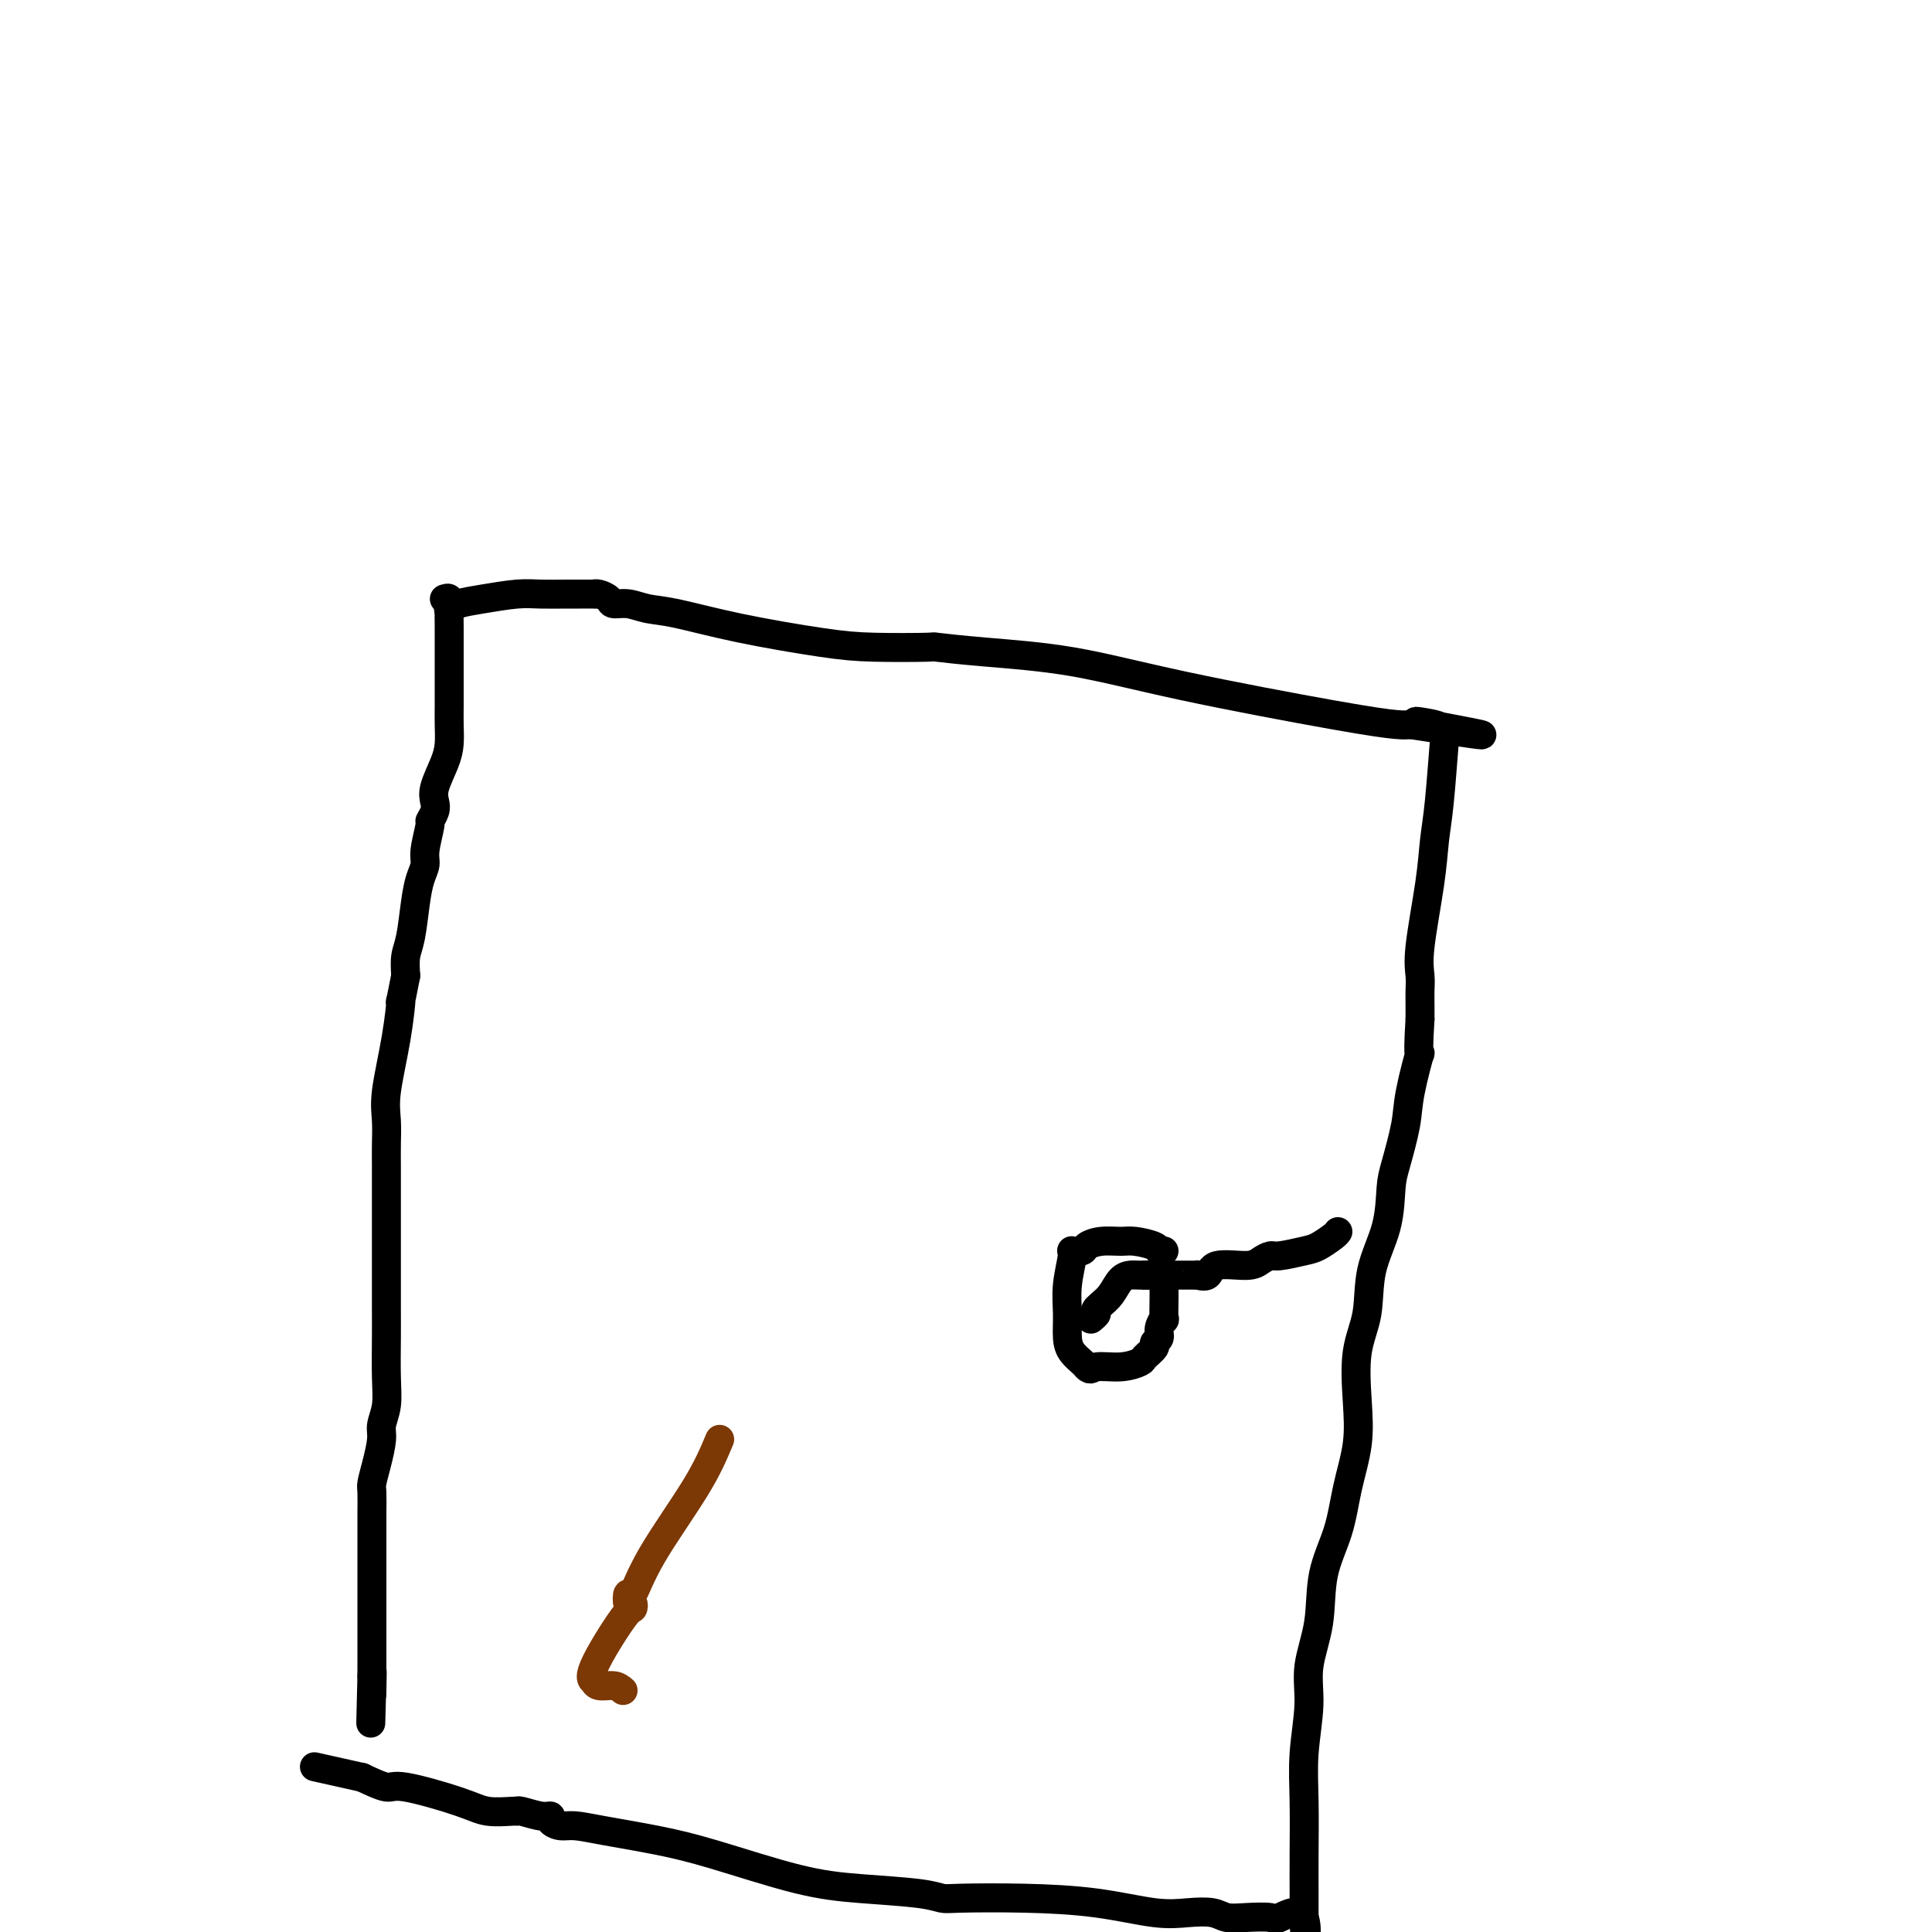
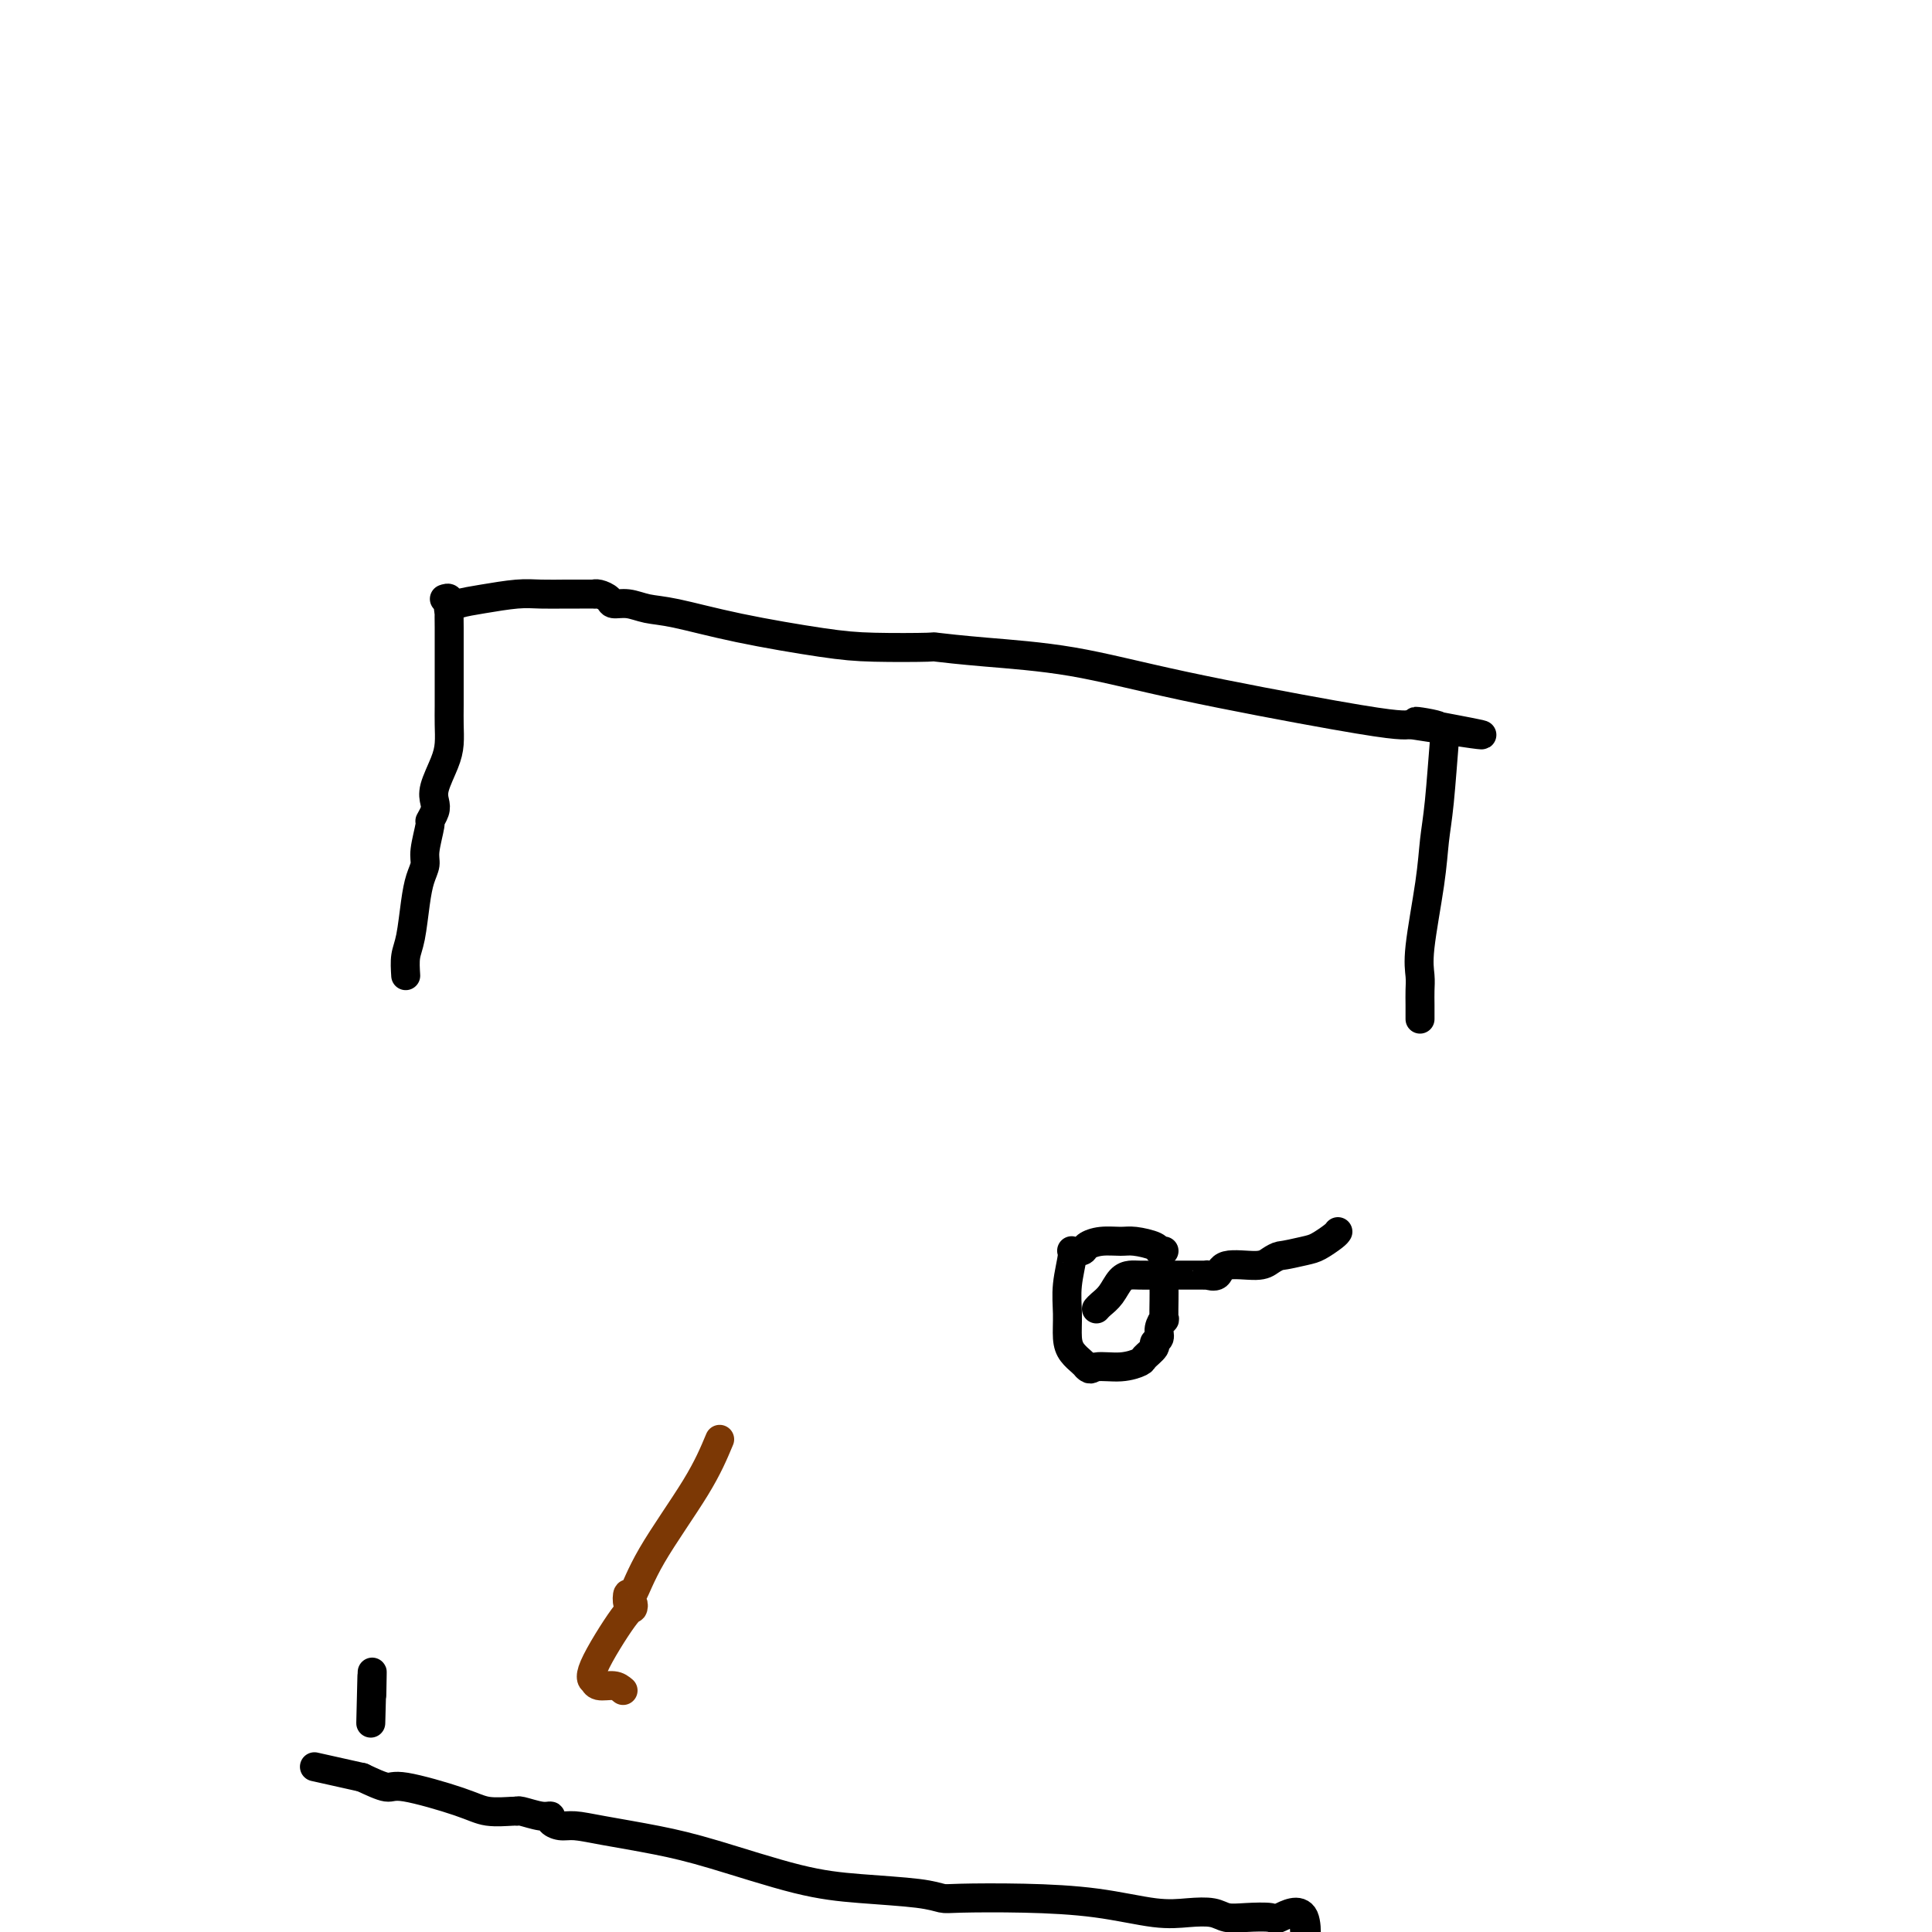
<svg xmlns="http://www.w3.org/2000/svg" viewBox="0 0 400 400" version="1.1">
  <g fill="none" stroke="#000000" stroke-width="6" stroke-linecap="round" stroke-linejoin="round">
    <path d="M92,124c0.423,-0.145 0.845,-0.291 1,0c0.155,0.291 0.041,1.018 0,2c-0.041,0.982 -0.011,2.219 0,4c0.011,1.781 0.003,4.108 0,6c-0.003,1.892 -0.003,3.351 0,5c0.003,1.649 0.007,3.488 0,5c-0.007,1.512 -0.027,2.699 0,4c0.027,1.301 0.099,2.718 0,4c-0.099,1.282 -0.370,2.428 -1,4c-0.630,1.572 -1.618,3.569 -2,5c-0.382,1.431 -0.159,2.295 0,3c0.159,0.705 0.254,1.252 0,2c-0.254,0.748 -0.856,1.697 -1,2c-0.144,0.303 0.168,-0.039 0,1c-0.168,1.039 -0.818,3.461 -1,5c-0.182,1.539 0.105,2.196 0,3c-0.105,0.804 -0.603,1.754 -1,3c-0.397,1.246 -0.694,2.788 -1,5c-0.306,2.212 -0.621,5.096 -1,7c-0.379,1.904 -0.823,2.830 -1,4c-0.177,1.170 -0.089,2.585 0,4" />
-     <path d="M84,202c-1.591,8.230 -1.067,4.805 -1,5c0.067,0.195 -0.322,4.010 -1,8c-0.678,3.990 -1.646,8.153 -2,11c-0.354,2.847 -0.095,4.377 0,6c0.095,1.623 0.025,3.340 0,5c-0.025,1.660 -0.007,3.262 0,4c0.007,0.738 0.002,0.612 0,1c-0.002,0.388 -0.000,1.290 0,2c0.000,0.710 0.000,1.228 0,2c-0.000,0.772 0.000,1.799 0,3c-0.000,1.201 -0.000,2.578 0,5c0.000,2.422 0.001,5.890 0,9c-0.001,3.110 -0.004,5.862 0,8c0.004,2.138 0.016,3.662 0,6c-0.016,2.338 -0.060,5.489 0,8c0.060,2.511 0.222,4.382 0,6c-0.222,1.618 -0.830,2.984 -1,4c-0.170,1.016 0.098,1.683 0,3c-0.098,1.317 -0.562,3.284 -1,5c-0.438,1.716 -0.849,3.181 -1,4c-0.151,0.819 -0.040,0.993 0,2c0.040,1.007 0.011,2.846 0,4c-0.011,1.154 -0.003,1.624 0,2c0.003,0.376 0.001,0.657 0,2c-0.001,1.343 -0.000,3.747 0,5c0.000,1.253 0.000,1.357 0,3c-0.000,1.643 -0.000,4.827 0,7c0.000,2.173 0.000,3.335 0,5c-0.000,1.665 -0.000,3.833 0,5c0.000,1.167 0.000,1.333 0,2c-0.000,0.667 -0.000,1.833 0,3" />
    <path d="M77,347c-0.464,18.833 -0.125,5.417 0,1c0.125,-4.417 0.036,0.167 0,2c-0.036,1.833 -0.018,0.917 0,0" />
    <path d="M93,126c-0.123,0.091 -0.247,0.182 0,0c0.247,-0.182 0.864,-0.637 2,-1c1.136,-0.363 2.792,-0.633 5,-1c2.208,-0.367 4.967,-0.830 7,-1c2.033,-0.170 3.339,-0.045 5,0c1.661,0.045 3.676,0.011 5,0c1.324,-0.011 1.955,-0.000 3,0c1.045,0.000 2.502,-0.010 3,0c0.498,0.010 0.037,0.040 0,0c-0.037,-0.040 0.352,-0.151 1,0c0.648,0.151 1.557,0.564 2,1c0.443,0.436 0.422,0.896 1,1c0.578,0.104 1.755,-0.148 3,0c1.245,0.148 2.559,0.695 4,1c1.441,0.305 3.008,0.369 6,1c2.992,0.631 7.408,1.829 13,3c5.592,1.171 12.359,2.317 17,3c4.641,0.683 7.155,0.905 11,1c3.845,0.095 9.021,0.063 11,0c1.979,-0.063 0.759,-0.158 2,0c1.241,0.158 4.941,0.568 10,1c5.059,0.432 11.477,0.887 18,2c6.523,1.113 13.150,2.886 23,5c9.850,2.114 22.921,4.569 31,6c8.079,1.431 11.165,1.837 13,2c1.835,0.163 2.417,0.081 3,0" />
    <path d="M292,150c27.002,4.193 10.006,1.177 4,0c-6.006,-1.177 -1.024,-0.515 1,0c2.024,0.515 1.089,0.883 1,1c-0.089,0.117 0.668,-0.017 1,0c0.332,0.017 0.239,0.184 0,3c-0.239,2.816 -0.624,8.280 -1,12c-0.376,3.720 -0.742,5.695 -1,8c-0.258,2.305 -0.409,4.938 -1,9c-0.591,4.062 -1.622,9.553 -2,13c-0.378,3.447 -0.101,4.852 0,6c0.101,1.148 0.027,2.040 0,3c-0.027,0.960 -0.008,1.989 0,3c0.008,1.011 0.004,2.006 0,3" />
-     <path d="M294,211c-0.661,10.465 0.187,6.627 0,7c-0.187,0.373 -1.410,4.956 -2,8c-0.590,3.044 -0.547,4.547 -1,7c-0.453,2.453 -1.401,5.855 -2,8c-0.599,2.145 -0.847,3.034 -1,5c-0.153,1.966 -0.209,5.009 -1,8c-0.791,2.991 -2.315,5.931 -3,9c-0.685,3.069 -0.530,6.267 -1,9c-0.470,2.733 -1.567,5.000 -2,8c-0.433,3.000 -0.204,6.731 0,10c0.204,3.269 0.382,6.076 0,9c-0.382,2.924 -1.326,5.967 -2,9c-0.674,3.033 -1.080,6.057 -2,9c-0.920,2.943 -2.355,5.806 -3,9c-0.645,3.194 -0.498,6.719 -1,10c-0.502,3.281 -1.651,6.318 -2,9c-0.349,2.682 0.103,5.011 0,8c-0.103,2.989 -0.760,6.640 -1,10c-0.240,3.360 -0.064,6.431 0,10c0.064,3.569 0.017,7.637 0,11c-0.017,3.363 -0.005,6.021 0,8c0.005,1.979 0.001,3.280 0,4c-0.001,0.720 -0.001,0.860 0,1" />
    <path d="M270,397c0.134,8.045 0.969,2.157 0,0c-0.969,-2.157 -3.742,-0.581 -5,0c-1.258,0.581 -1.003,0.169 -2,0c-0.997,-0.169 -3.248,-0.096 -5,0c-1.752,0.096 -3.007,0.215 -4,0c-0.993,-0.215 -1.725,-0.765 -3,-1c-1.275,-0.235 -3.094,-0.154 -5,0c-1.906,0.154 -3.899,0.382 -7,0c-3.101,-0.382 -7.309,-1.373 -12,-2c-4.691,-0.627 -9.864,-0.889 -15,-1c-5.136,-0.111 -10.237,-0.071 -13,0c-2.763,0.071 -3.190,0.175 -4,0c-0.810,-0.175 -2.003,-0.627 -5,-1c-2.997,-0.373 -7.798,-0.667 -12,-1c-4.202,-0.333 -7.804,-0.706 -13,-2c-5.196,-1.294 -11.986,-3.509 -17,-5c-5.014,-1.491 -8.251,-2.259 -12,-3c-3.749,-0.741 -8.009,-1.457 -11,-2c-2.991,-0.543 -4.714,-0.915 -6,-1c-1.286,-0.085 -2.134,0.117 -3,0c-0.866,-0.117 -1.749,-0.553 -2,-1c-0.251,-0.447 0.129,-0.905 0,-1c-0.129,-0.095 -0.768,0.172 -2,0c-1.232,-0.172 -3.057,-0.782 -4,-1c-0.943,-0.218 -1.005,-0.042 -1,0c0.005,0.042 0.078,-0.050 -1,0c-1.078,0.050 -3.308,0.243 -5,0c-1.692,-0.243 -2.845,-0.921 -6,-2c-3.155,-1.079 -8.311,-2.560 -11,-3c-2.689,-0.440 -2.911,0.160 -4,0c-1.089,-0.160 -3.044,-1.080 -5,-2" />
    <path d="M75,368c-17.167,-3.833 -8.583,-1.917 0,0" />
-     <path d="M277,255c-0.137,0.218 -0.273,0.436 -1,1c-0.727,0.564 -2.043,1.474 -3,2c-0.957,0.526 -1.554,0.667 -3,1c-1.446,0.333 -3.739,0.858 -5,1c-1.261,0.142 -1.488,-0.098 -2,0c-0.512,0.098 -1.308,0.534 -2,1c-0.692,0.466 -1.281,0.962 -3,1c-1.719,0.038 -4.568,-0.382 -6,0c-1.432,0.382 -1.448,1.566 -2,2c-0.552,0.434 -1.640,0.116 -2,0c-0.360,-0.116 0.010,-0.031 0,0c-0.010,0.031 -0.399,0.008 -1,0c-0.601,-0.008 -1.415,-0.002 -2,0c-0.585,0.002 -0.940,0.001 -2,0c-1.060,-0.001 -2.824,-0.000 -4,0c-1.176,0.000 -1.765,0.000 -2,0c-0.235,-0.000 -0.118,-0.000 0,0" />
+     <path d="M277,255c-0.137,0.218 -0.273,0.436 -1,1c-0.727,0.564 -2.043,1.474 -3,2c-0.957,0.526 -1.554,0.667 -3,1c-1.446,0.333 -3.739,0.858 -5,1c-0.512,0.098 -1.308,0.534 -2,1c-0.692,0.466 -1.281,0.962 -3,1c-1.719,0.038 -4.568,-0.382 -6,0c-1.432,0.382 -1.448,1.566 -2,2c-0.552,0.434 -1.640,0.116 -2,0c-0.360,-0.116 0.010,-0.031 0,0c-0.010,0.031 -0.399,0.008 -1,0c-0.601,-0.008 -1.415,-0.002 -2,0c-0.585,0.002 -0.940,0.001 -2,0c-1.060,-0.001 -2.824,-0.000 -4,0c-1.176,0.000 -1.765,0.000 -2,0c-0.235,-0.000 -0.118,-0.000 0,0" />
    <path d="M241,259c-0.413,0.082 -0.827,0.165 -1,0c-0.173,-0.165 -0.106,-0.577 -1,-1c-0.894,-0.423 -2.749,-0.856 -4,-1c-1.251,-0.144 -1.898,0.000 -3,0c-1.102,-0.000 -2.658,-0.145 -4,0c-1.342,0.145 -2.468,0.578 -3,1c-0.532,0.422 -0.468,0.831 -1,1c-0.532,0.169 -1.660,0.096 -2,0c-0.340,-0.096 0.107,-0.216 0,1c-0.107,1.216 -0.768,3.769 -1,6c-0.232,2.231 -0.035,4.142 0,6c0.035,1.858 -0.094,3.663 0,5c0.094,1.337 0.410,2.206 1,3c0.590,0.794 1.454,1.513 2,2c0.546,0.487 0.773,0.744 1,1" />
    <path d="M225,283c0.831,0.914 0.910,0.200 2,0c1.090,-0.200 3.191,0.115 5,0c1.809,-0.115 3.326,-0.660 4,-1c0.674,-0.340 0.505,-0.475 1,-1c0.495,-0.525 1.653,-1.442 2,-2c0.347,-0.558 -0.117,-0.759 0,-1c0.117,-0.241 0.816,-0.523 1,-1c0.184,-0.477 -0.147,-1.150 0,-2c0.147,-0.850 0.771,-1.877 1,-2c0.229,-0.123 0.061,0.658 0,0c-0.061,-0.658 -0.017,-2.754 0,-4c0.017,-1.246 0.005,-1.640 0,-2c-0.005,-0.360 -0.005,-0.685 0,-1c0.005,-0.315 0.014,-0.620 0,-1c-0.014,-0.380 -0.052,-0.834 0,-1c0.052,-0.166 0.194,-0.045 0,0c-0.194,0.045 -0.723,0.013 -1,0c-0.277,-0.013 -0.300,-0.008 -1,0c-0.700,0.008 -2.075,0.019 -3,0c-0.925,-0.019 -1.400,-0.069 -2,0c-0.600,0.069 -1.326,0.256 -2,1c-0.674,0.744 -1.297,2.047 -2,3c-0.703,0.953 -1.487,1.558 -2,2c-0.513,0.442 -0.757,0.721 -1,1" />
-     <path d="M227,271c-0.713,1.094 0.005,0.829 0,1c-0.005,0.171 -0.732,0.777 -1,1c-0.268,0.223 -0.077,0.064 0,0c0.077,-0.064 0.038,-0.032 0,0" />
  </g>
  <g fill="none" stroke="#7C3805" stroke-width="6" stroke-linecap="round" stroke-linejoin="round">
    <path d="M129,350c-0.539,-0.454 -1.078,-0.908 -2,-1c-0.922,-0.092 -2.226,0.178 -3,0c-0.774,-0.178 -1.017,-0.803 -1,-1c0.017,-0.197 0.293,0.034 0,0c-0.293,-0.034 -1.154,-0.332 0,-3c1.154,-2.668 4.323,-7.704 6,-10c1.677,-2.296 1.863,-1.850 2,-2c0.137,-0.150 0.226,-0.896 0,-1c-0.226,-0.104 -0.767,0.432 -1,0c-0.233,-0.432 -0.159,-1.834 0,-2c0.159,-0.166 0.403,0.904 1,0c0.597,-0.904 1.545,-3.782 4,-8c2.455,-4.218 6.416,-9.777 9,-14c2.584,-4.223 3.792,-7.112 5,-10" />
  </g>
</svg>